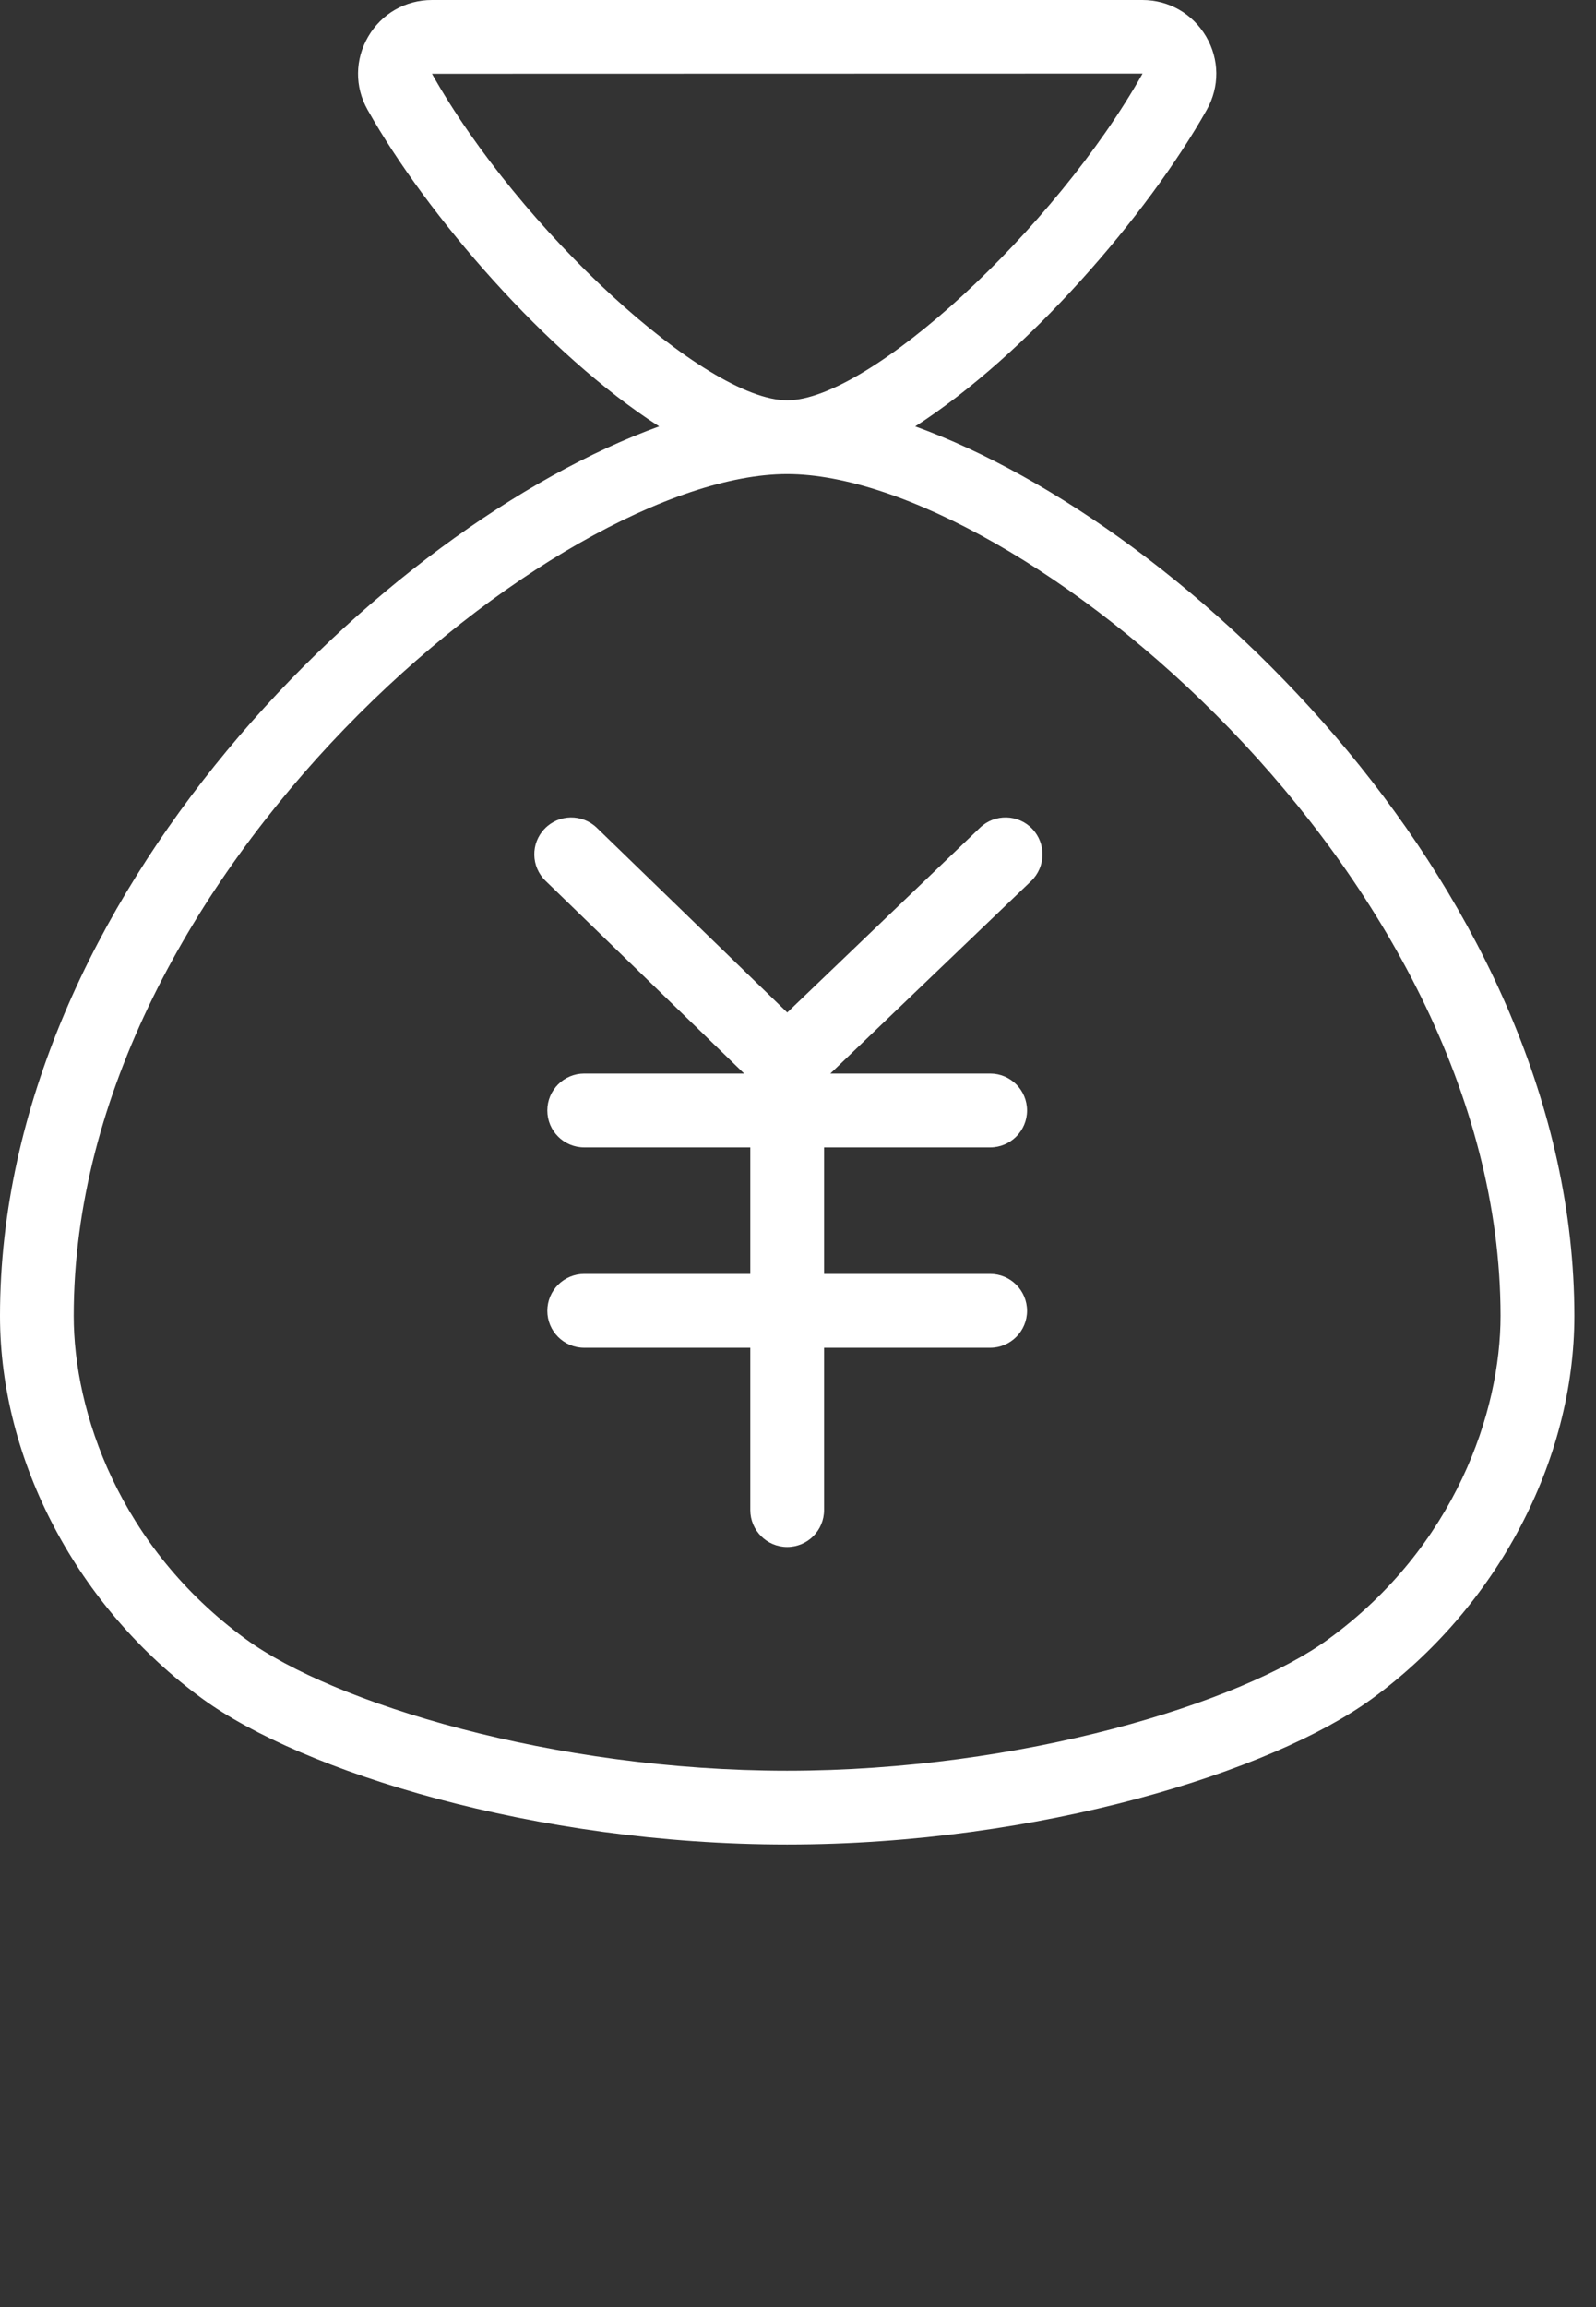
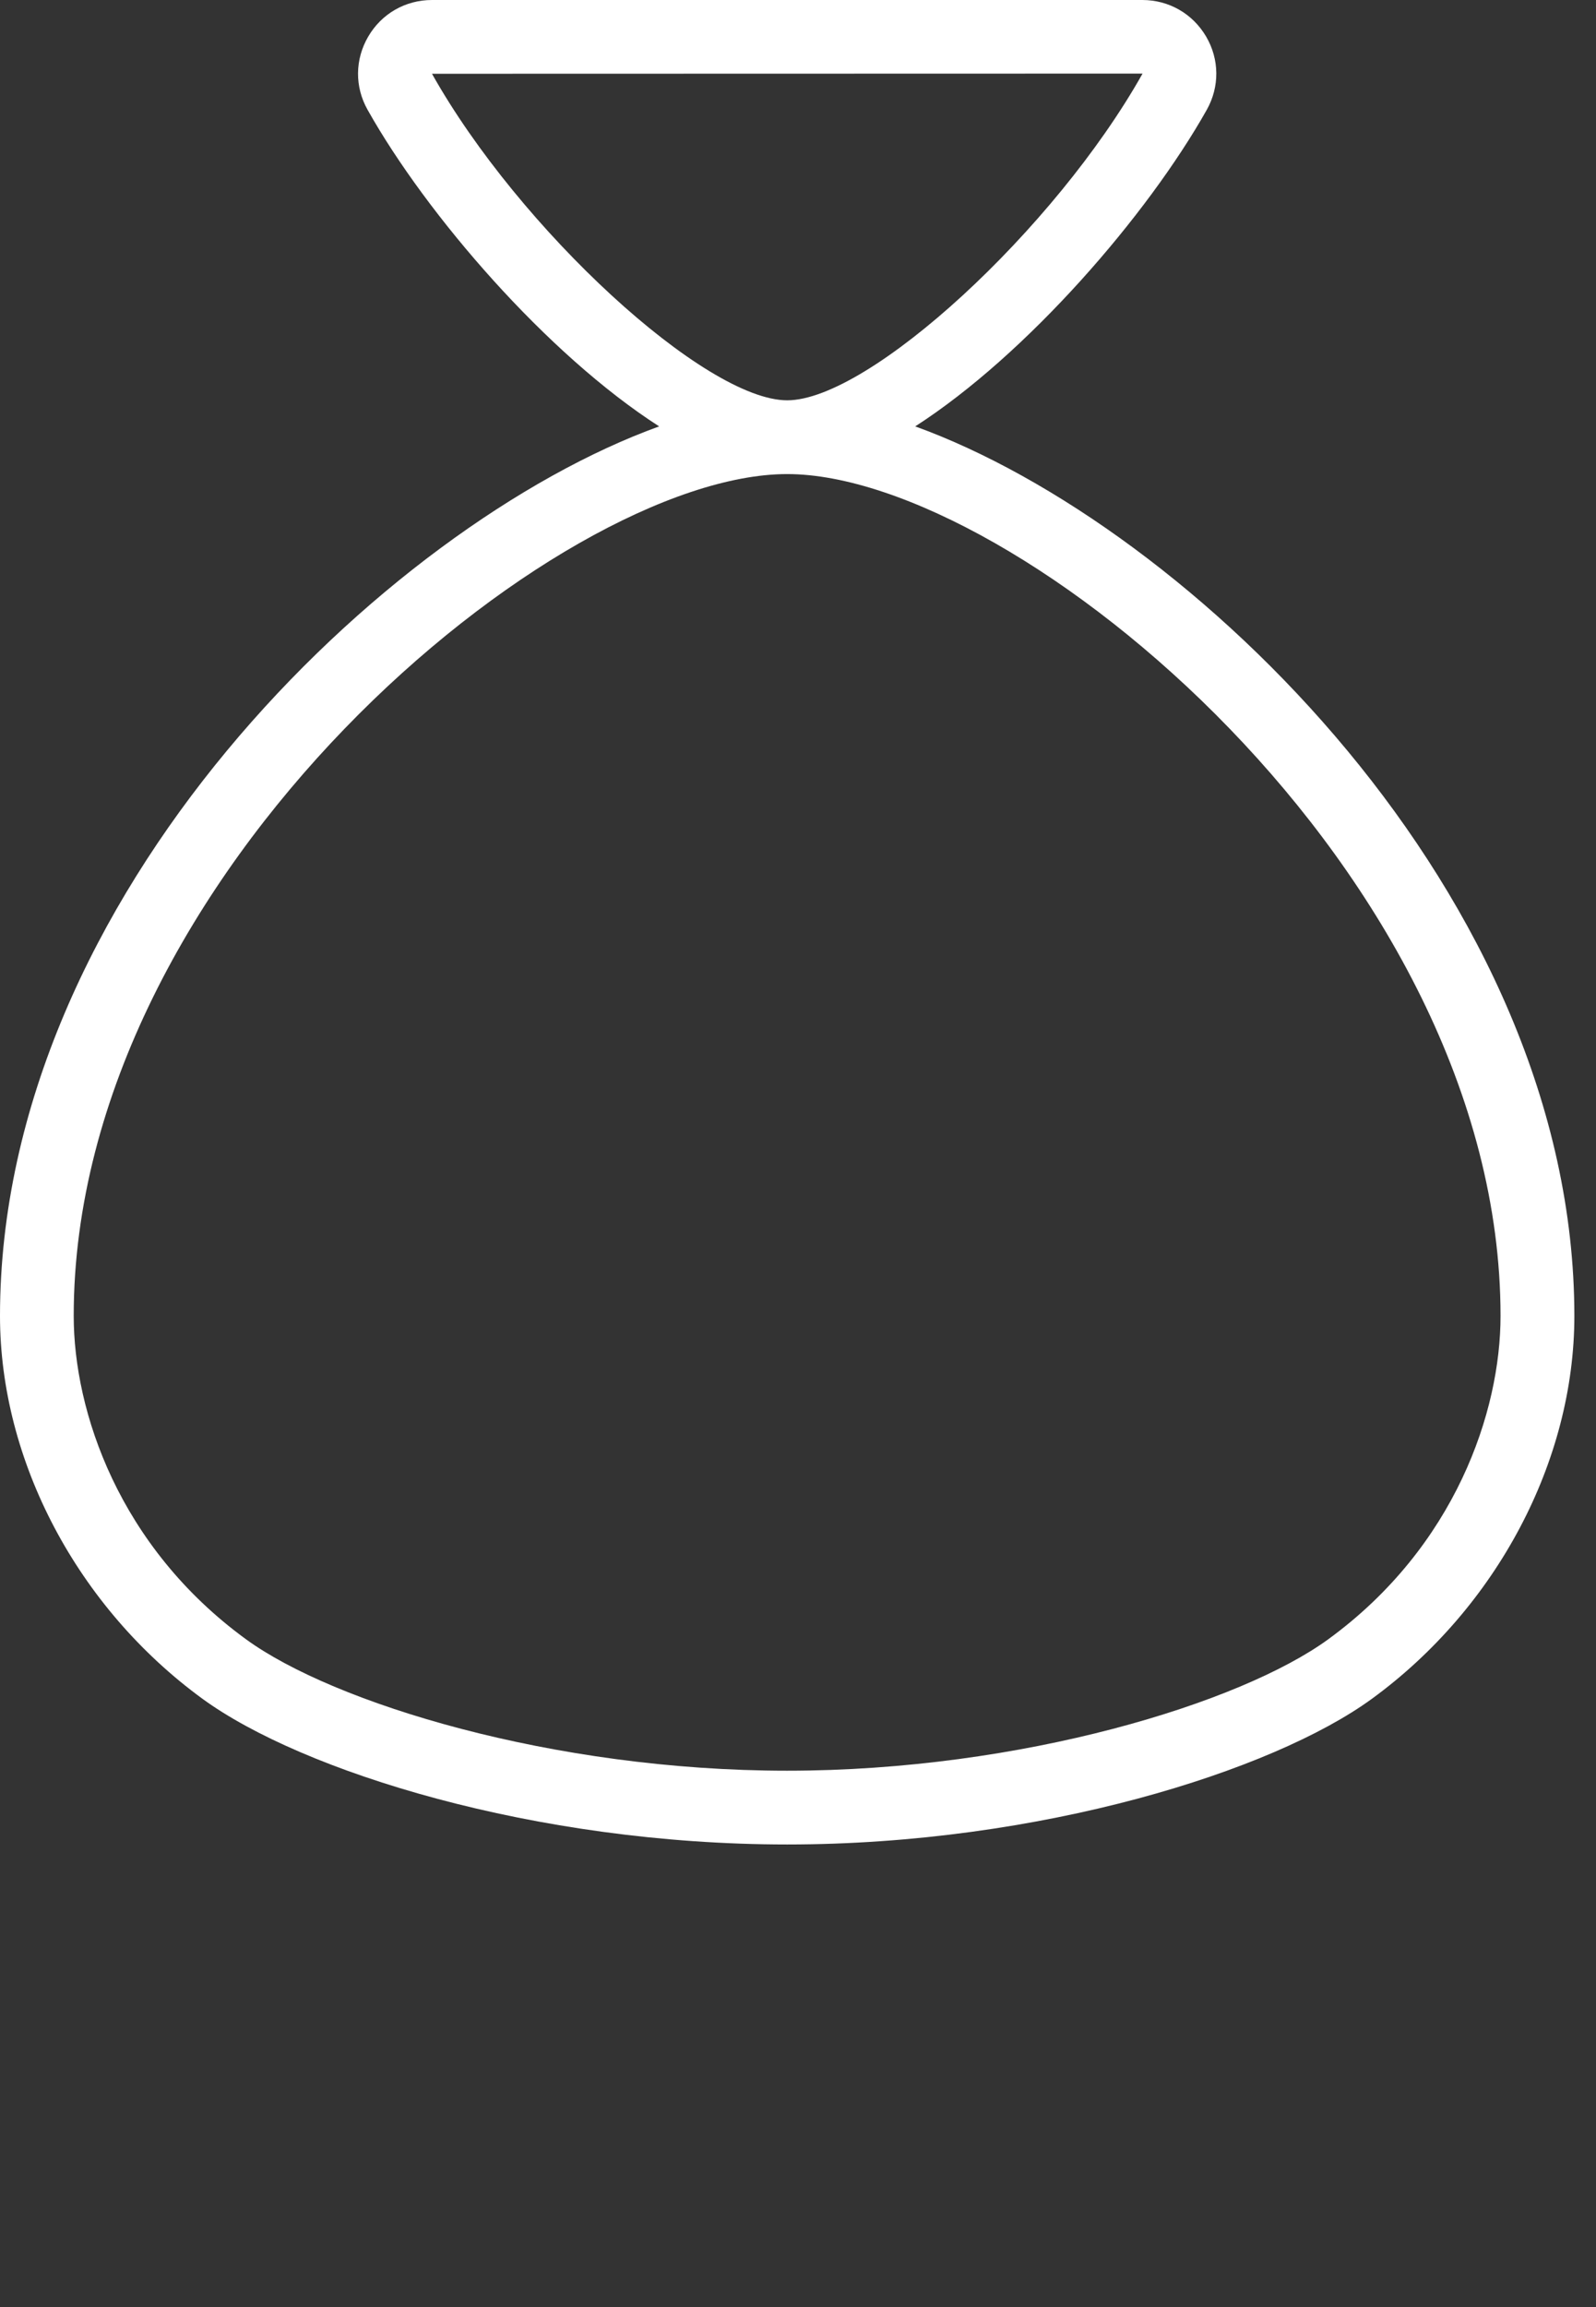
<svg xmlns="http://www.w3.org/2000/svg" version="1.1" id="レイヤー_1" x="0px" y="0px" width="27px" height="39px" viewBox="0 0 27 39" style="enable-background:new 0 0 27 39;" xml:space="preserve">
  <rect x="0" y="0" width="27" height="39" fill="#333333" stroke="none" />
  <style type="text/css">
	.st0{fill:#FFFFFF;}
</style>
  <g>
-     <path class="st0" d="M17.462,14.01c-0.238-0.248-0.633-0.257-0.882-0.019l-3.262,3.125l-3.221-3.122   c-0.247-0.239-0.642-0.234-0.882,0.014c-0.24,0.247-0.234,0.642,0.014,0.882l3.36,3.258H9.883c-0.344,0-0.624,0.279-0.624,0.624   s0.279,0.624,0.624,0.624h2.81v2.139h-2.81c-0.344,0-0.624,0.279-0.624,0.624c0,0.344,0.279,0.624,0.624,0.624h2.81v2.744   c0,0.344,0.279,0.624,0.624,0.624s0.624-0.279,0.624-0.624v-2.744h2.81c0.344,0,0.624-0.279,0.624-0.624   c0-0.344-0.279-0.624-0.624-0.624h-2.81v-2.139h2.81c0.344,0,0.624-0.279,0.624-0.624s-0.279-0.624-0.624-0.624h-2.704l3.398-3.255   C17.692,14.654,17.701,14.259,17.462,14.01z" />
    <path class="st0" d="M15.483,7.208c1.892-1.217,3.93-3.571,4.933-5.353c0.218-0.389,0.214-0.851-0.011-1.236   C20.177,0.231,19.774,0,19.325,0H7.308C6.859,0,6.455,0.231,6.229,0.619c-0.225,0.385-0.23,0.848-0.011,1.236   c1.002,1.783,3.04,4.137,4.933,5.353C6.517,8.883,0,15.142,0,22.245c0,2.452,1.313,4.932,3.426,6.473   c1.678,1.223,5.614,2.462,9.891,2.462c4.277,0,8.213-1.239,9.891-2.462c2.113-1.541,3.426-4.021,3.426-6.473   C26.633,15.142,20.116,8.883,15.483,7.208z M7.308,1.247l12.021-0.003c-1.48,2.632-4.627,5.523-6.012,5.523   C11.931,6.767,8.785,3.876,7.308,1.247z M22.472,27.71c-1.478,1.078-5.189,2.223-9.156,2.223c-3.967,0-7.678-1.145-9.156-2.223   c-2.148-1.566-2.913-3.85-2.913-5.465c0-7.498,8.198-14.231,12.069-14.231c3.871,0,12.069,6.733,12.069,14.231   C25.386,23.86,24.62,26.144,22.472,27.71z" />
  </g>
</svg>